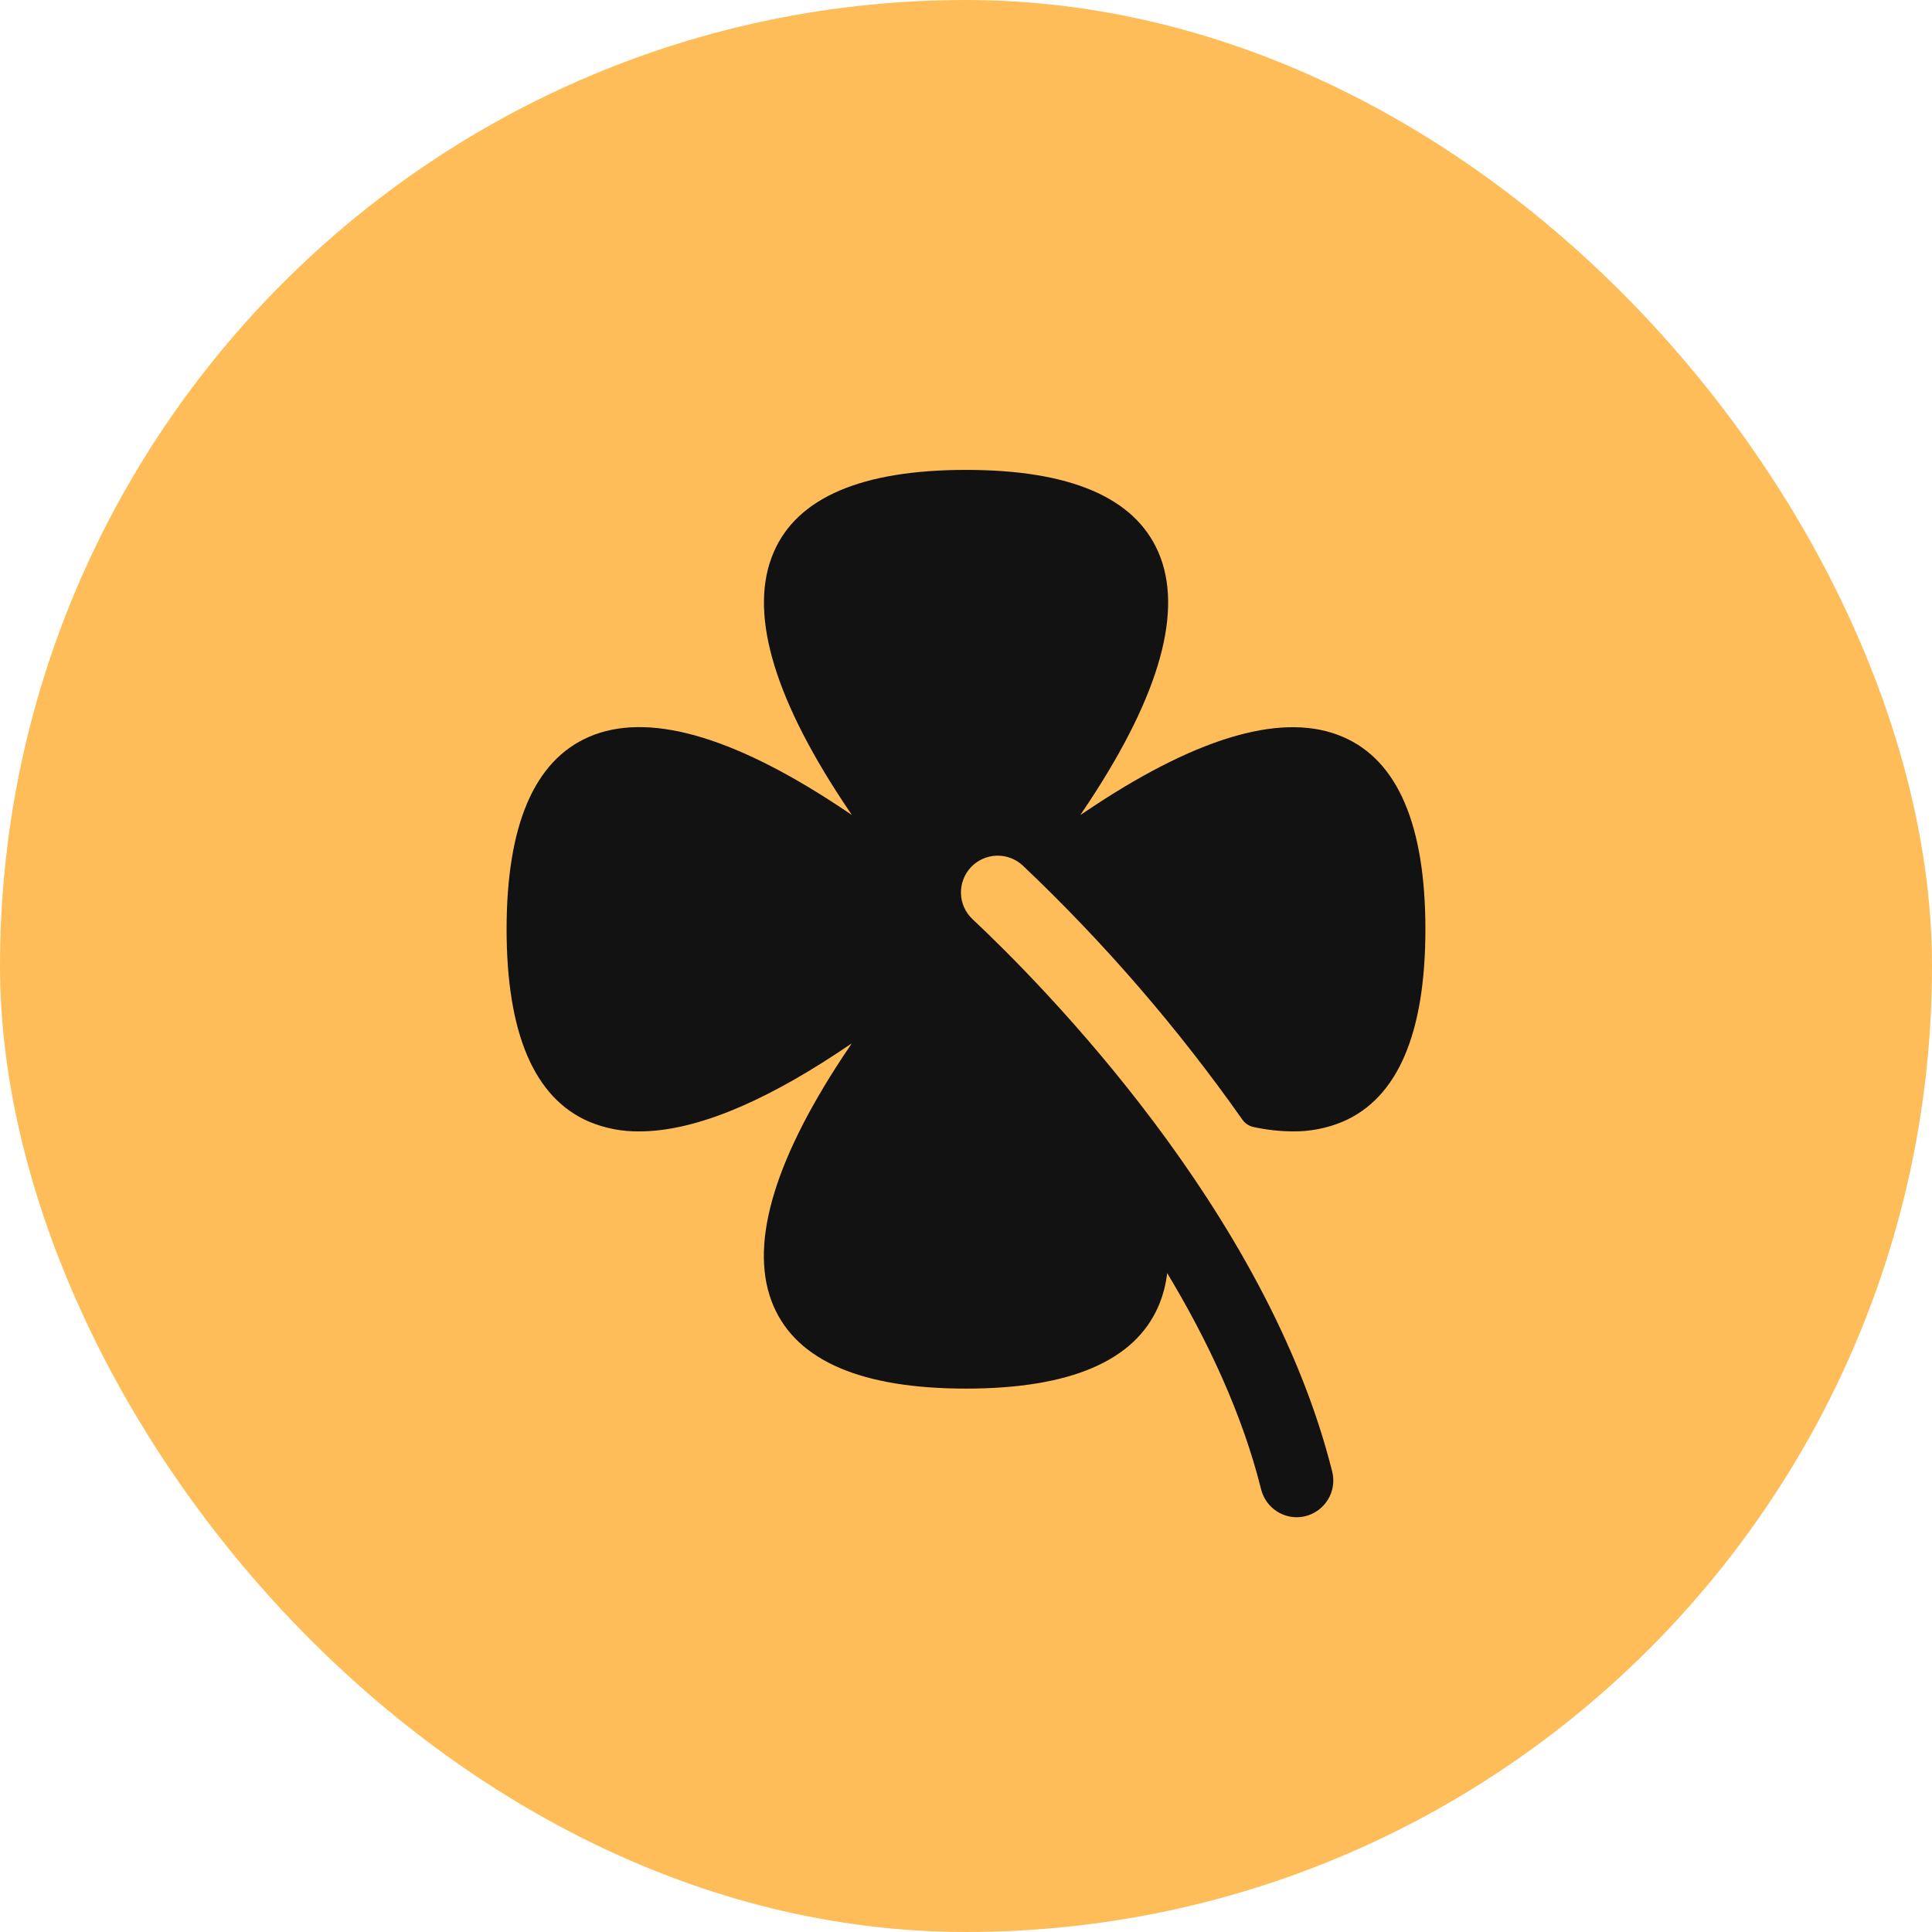
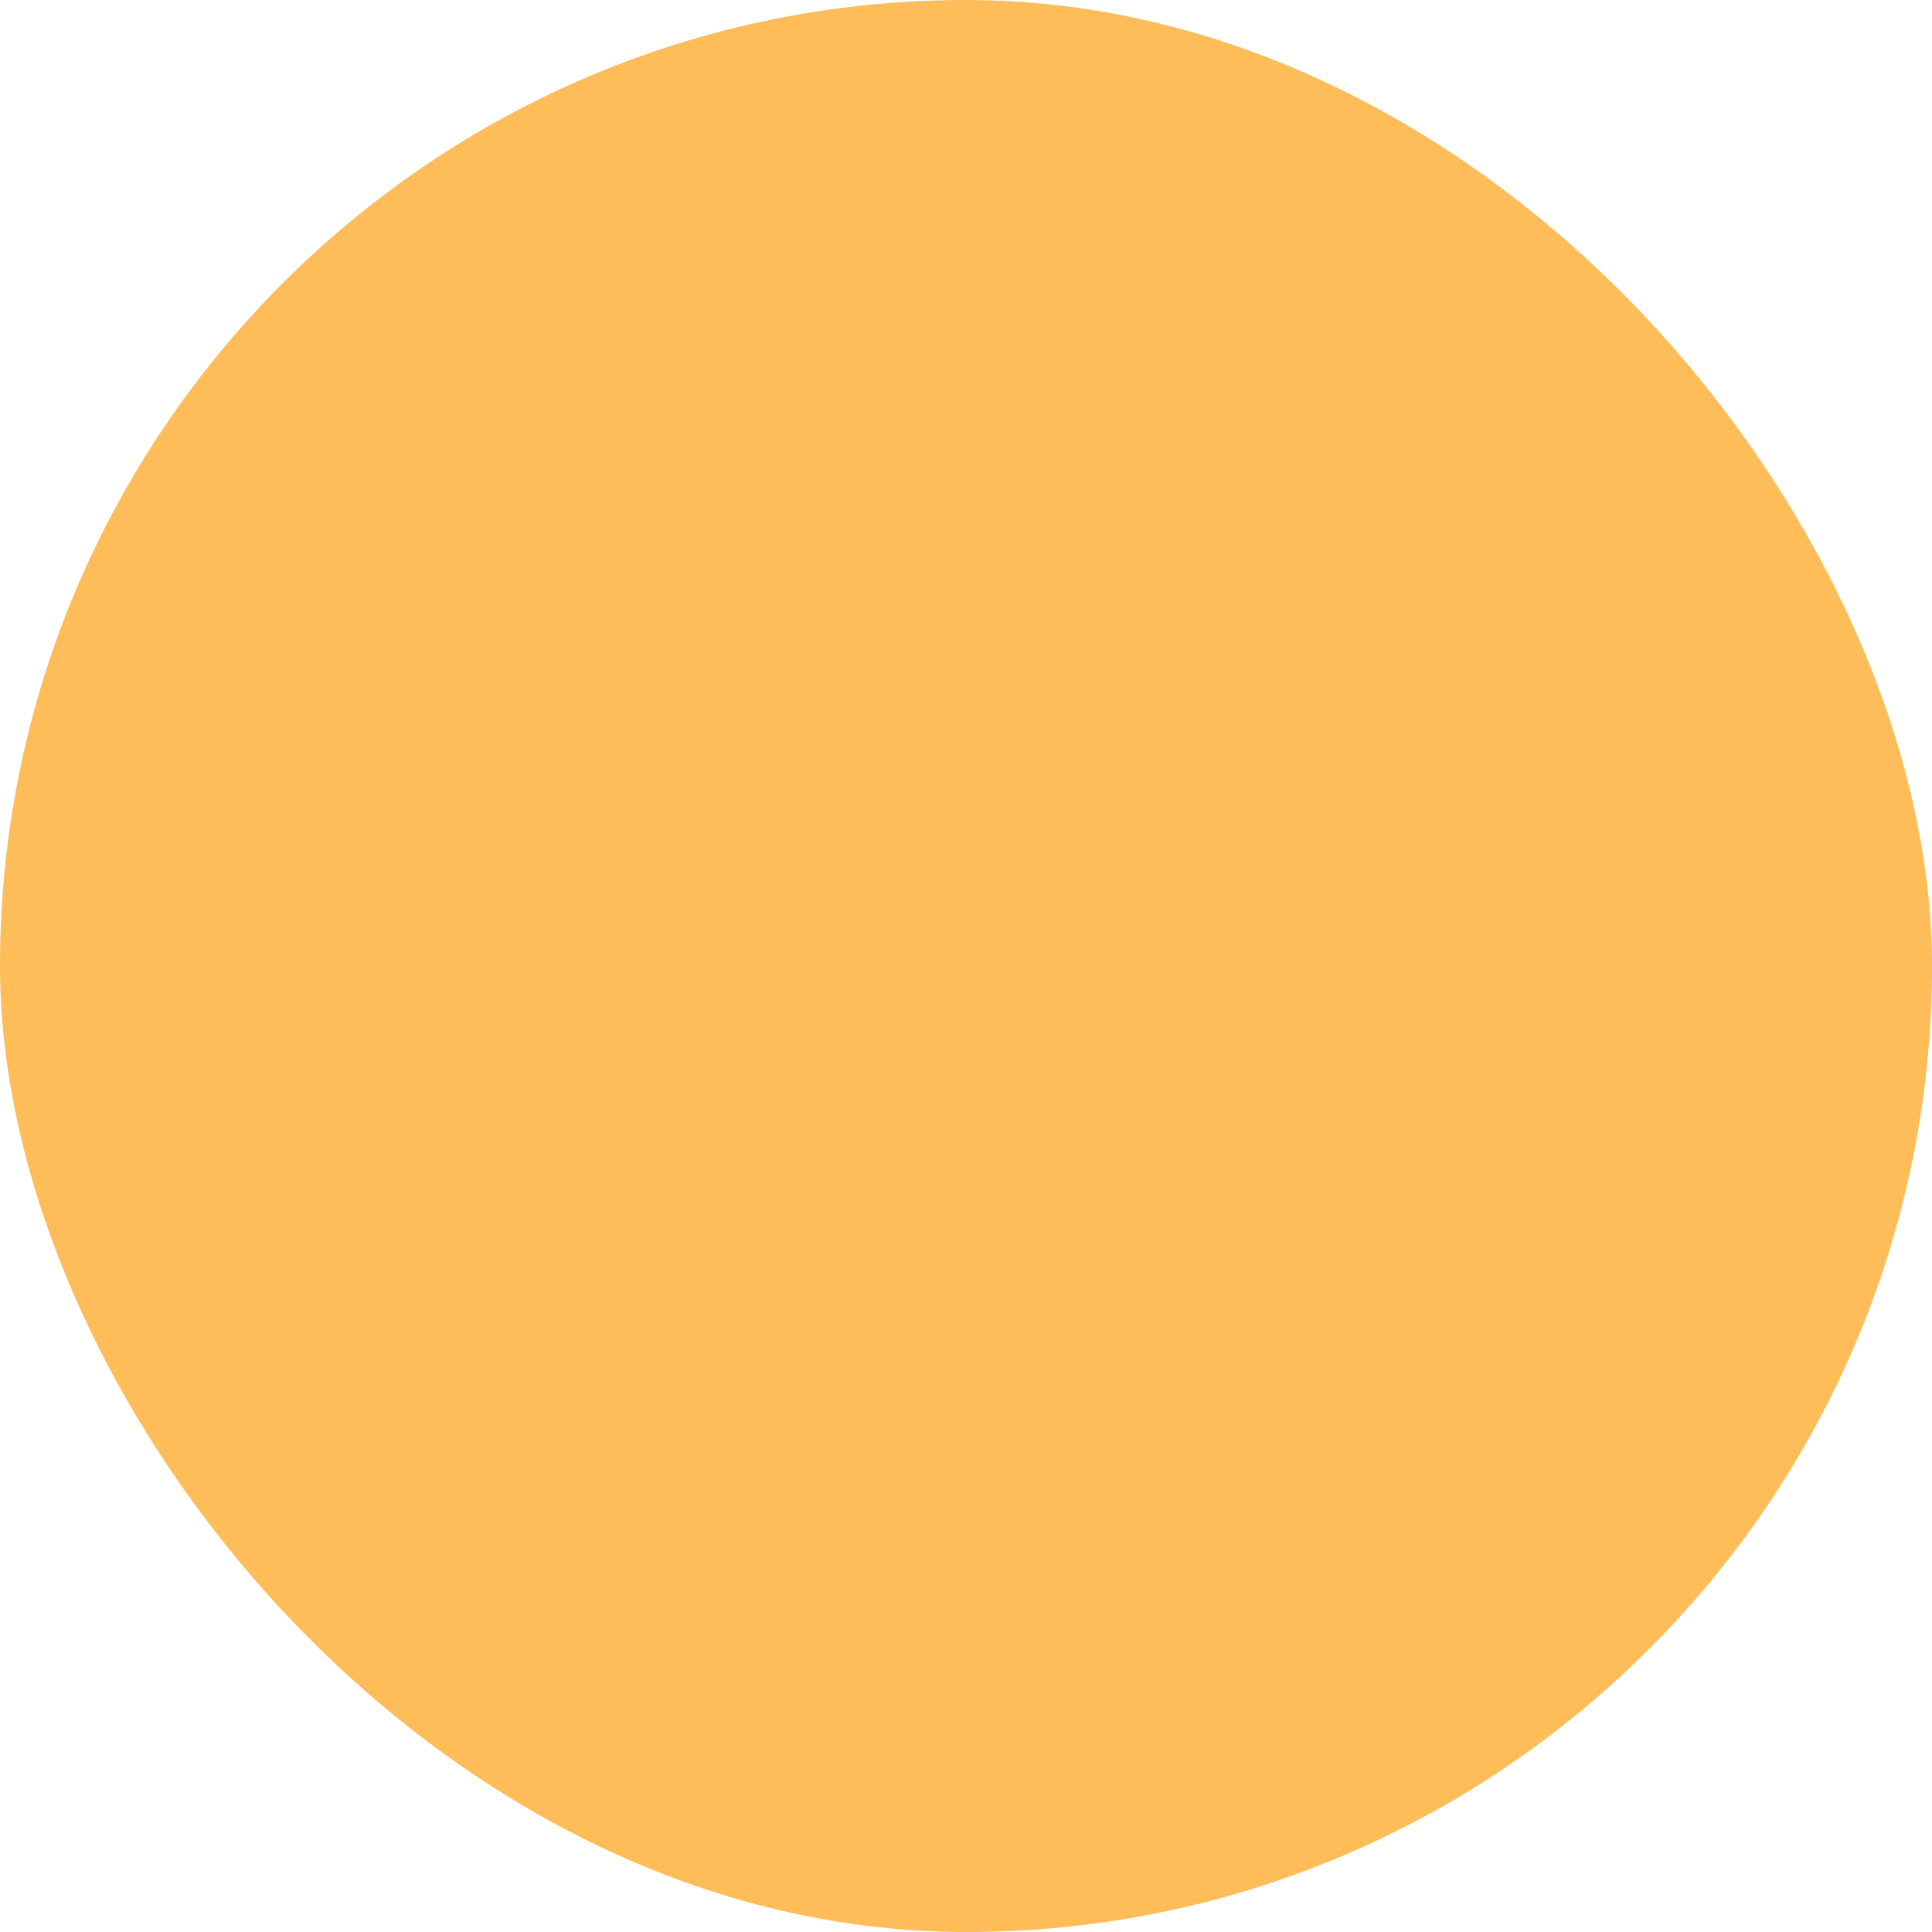
<svg xmlns="http://www.w3.org/2000/svg" fill="none" viewBox="0 0 46 46" height="46" width="46">
  <rect fill="#FFBD59" rx="23" height="46" width="46" />
-   <path fill="#121212" d="M33.938 22.125C33.938 24.6 33.281 26.141 31.976 26.704C31.596 26.864 31.186 26.944 30.773 26.938C30.464 26.935 30.157 26.901 29.855 26.836C29.743 26.814 29.644 26.749 29.579 26.656C28.043 24.474 26.293 22.449 24.356 20.612C24.188 20.453 23.963 20.367 23.731 20.373C23.499 20.38 23.279 20.478 23.119 20.646C22.96 20.815 22.874 21.04 22.88 21.272C22.886 21.504 22.985 21.724 23.153 21.883C24.776 23.405 30.167 28.828 31.719 35.038C31.776 35.263 31.74 35.501 31.621 35.7C31.501 35.899 31.308 36.042 31.083 36.099C31.015 36.116 30.945 36.124 30.875 36.125C30.68 36.125 30.491 36.059 30.337 35.939C30.184 35.819 30.075 35.651 30.027 35.462C29.577 33.661 28.753 31.91 27.79 30.312C27.759 30.583 27.689 30.849 27.582 31.1C27.016 32.406 25.475 33.062 23 33.062C20.525 33.062 18.984 32.406 18.419 31.1C17.823 29.724 18.377 27.729 20.06 25.171C20.134 25.062 20.209 24.952 20.279 24.843L19.951 25.062C18.061 26.311 16.476 26.938 15.222 26.938C14.809 26.944 14.4 26.864 14.019 26.704C12.719 26.141 12.062 24.6 12.062 22.125C12.062 19.65 12.719 18.109 14.024 17.544C15.401 16.948 17.396 17.502 19.954 19.185L20.282 19.404C20.209 19.294 20.136 19.185 20.063 19.076C18.378 16.517 17.824 14.522 18.423 13.145C18.984 11.844 20.525 11.188 23 11.188C25.475 11.188 27.016 11.844 27.581 13.149C28.177 14.526 27.623 16.521 25.94 19.079C25.867 19.191 25.794 19.3 25.721 19.407L26.049 19.188C28.608 17.503 30.603 16.949 31.98 17.548C33.281 18.109 33.938 19.65 33.938 22.125Z" />
</svg>